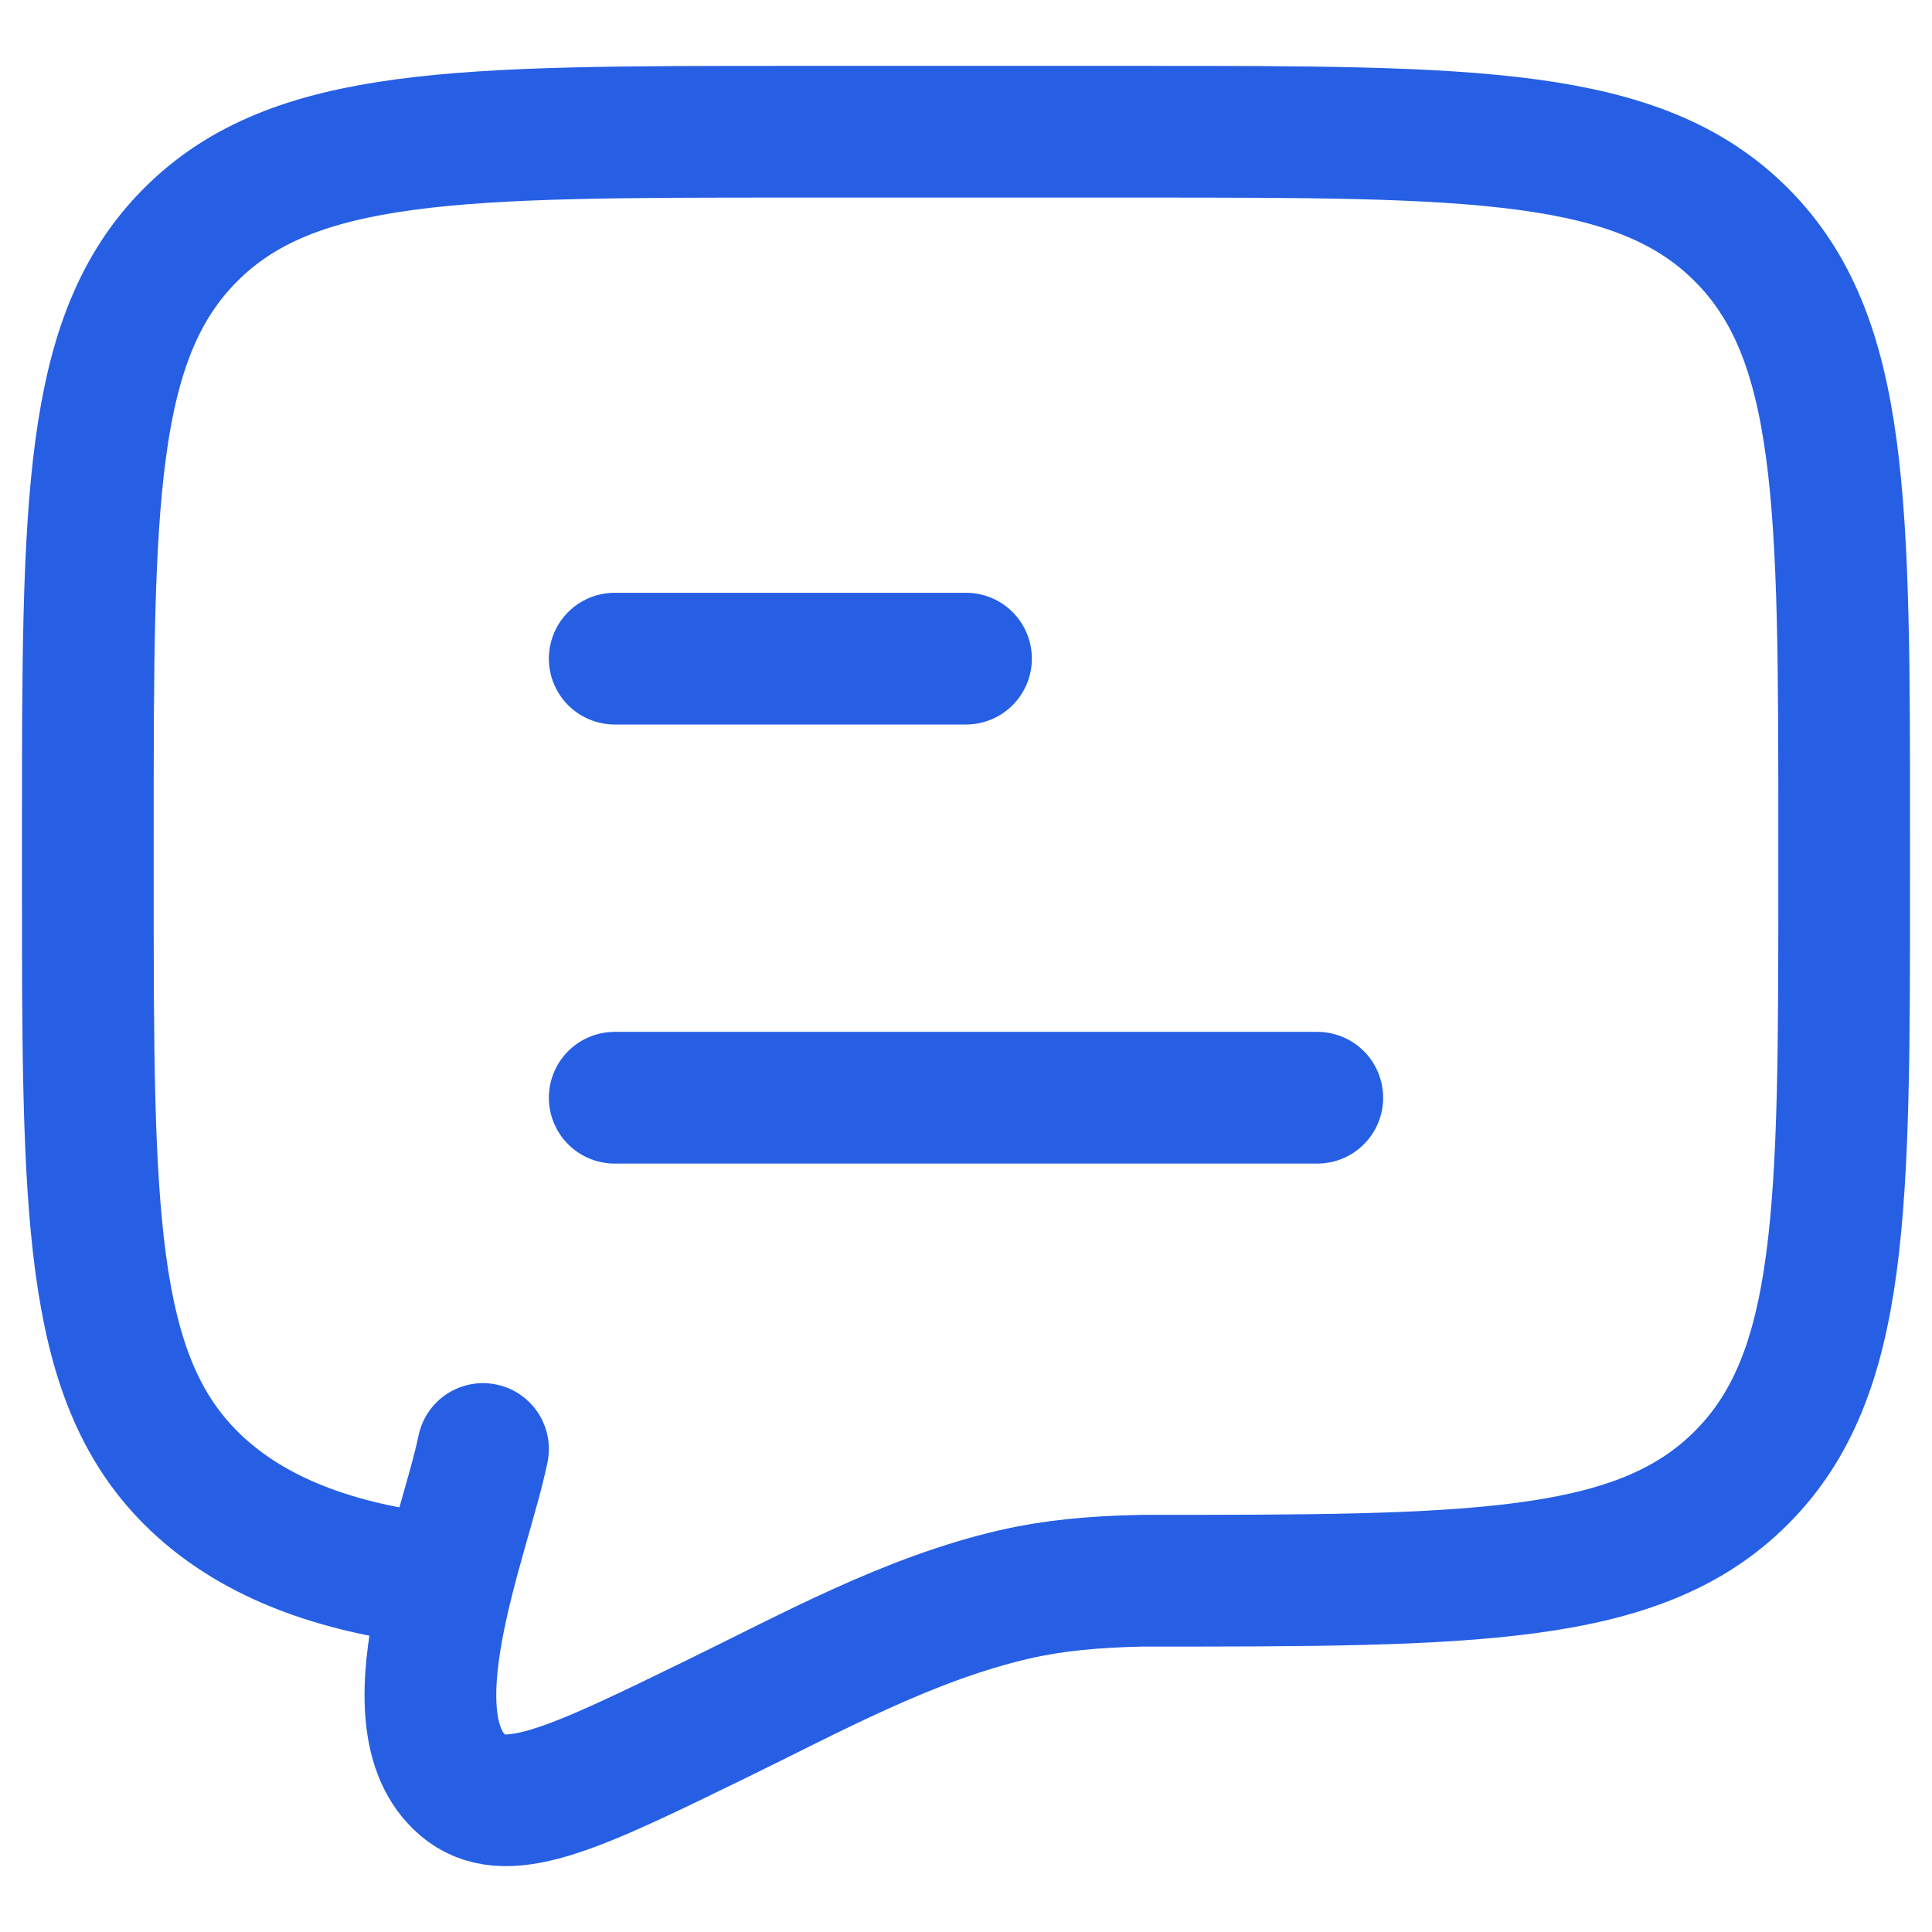
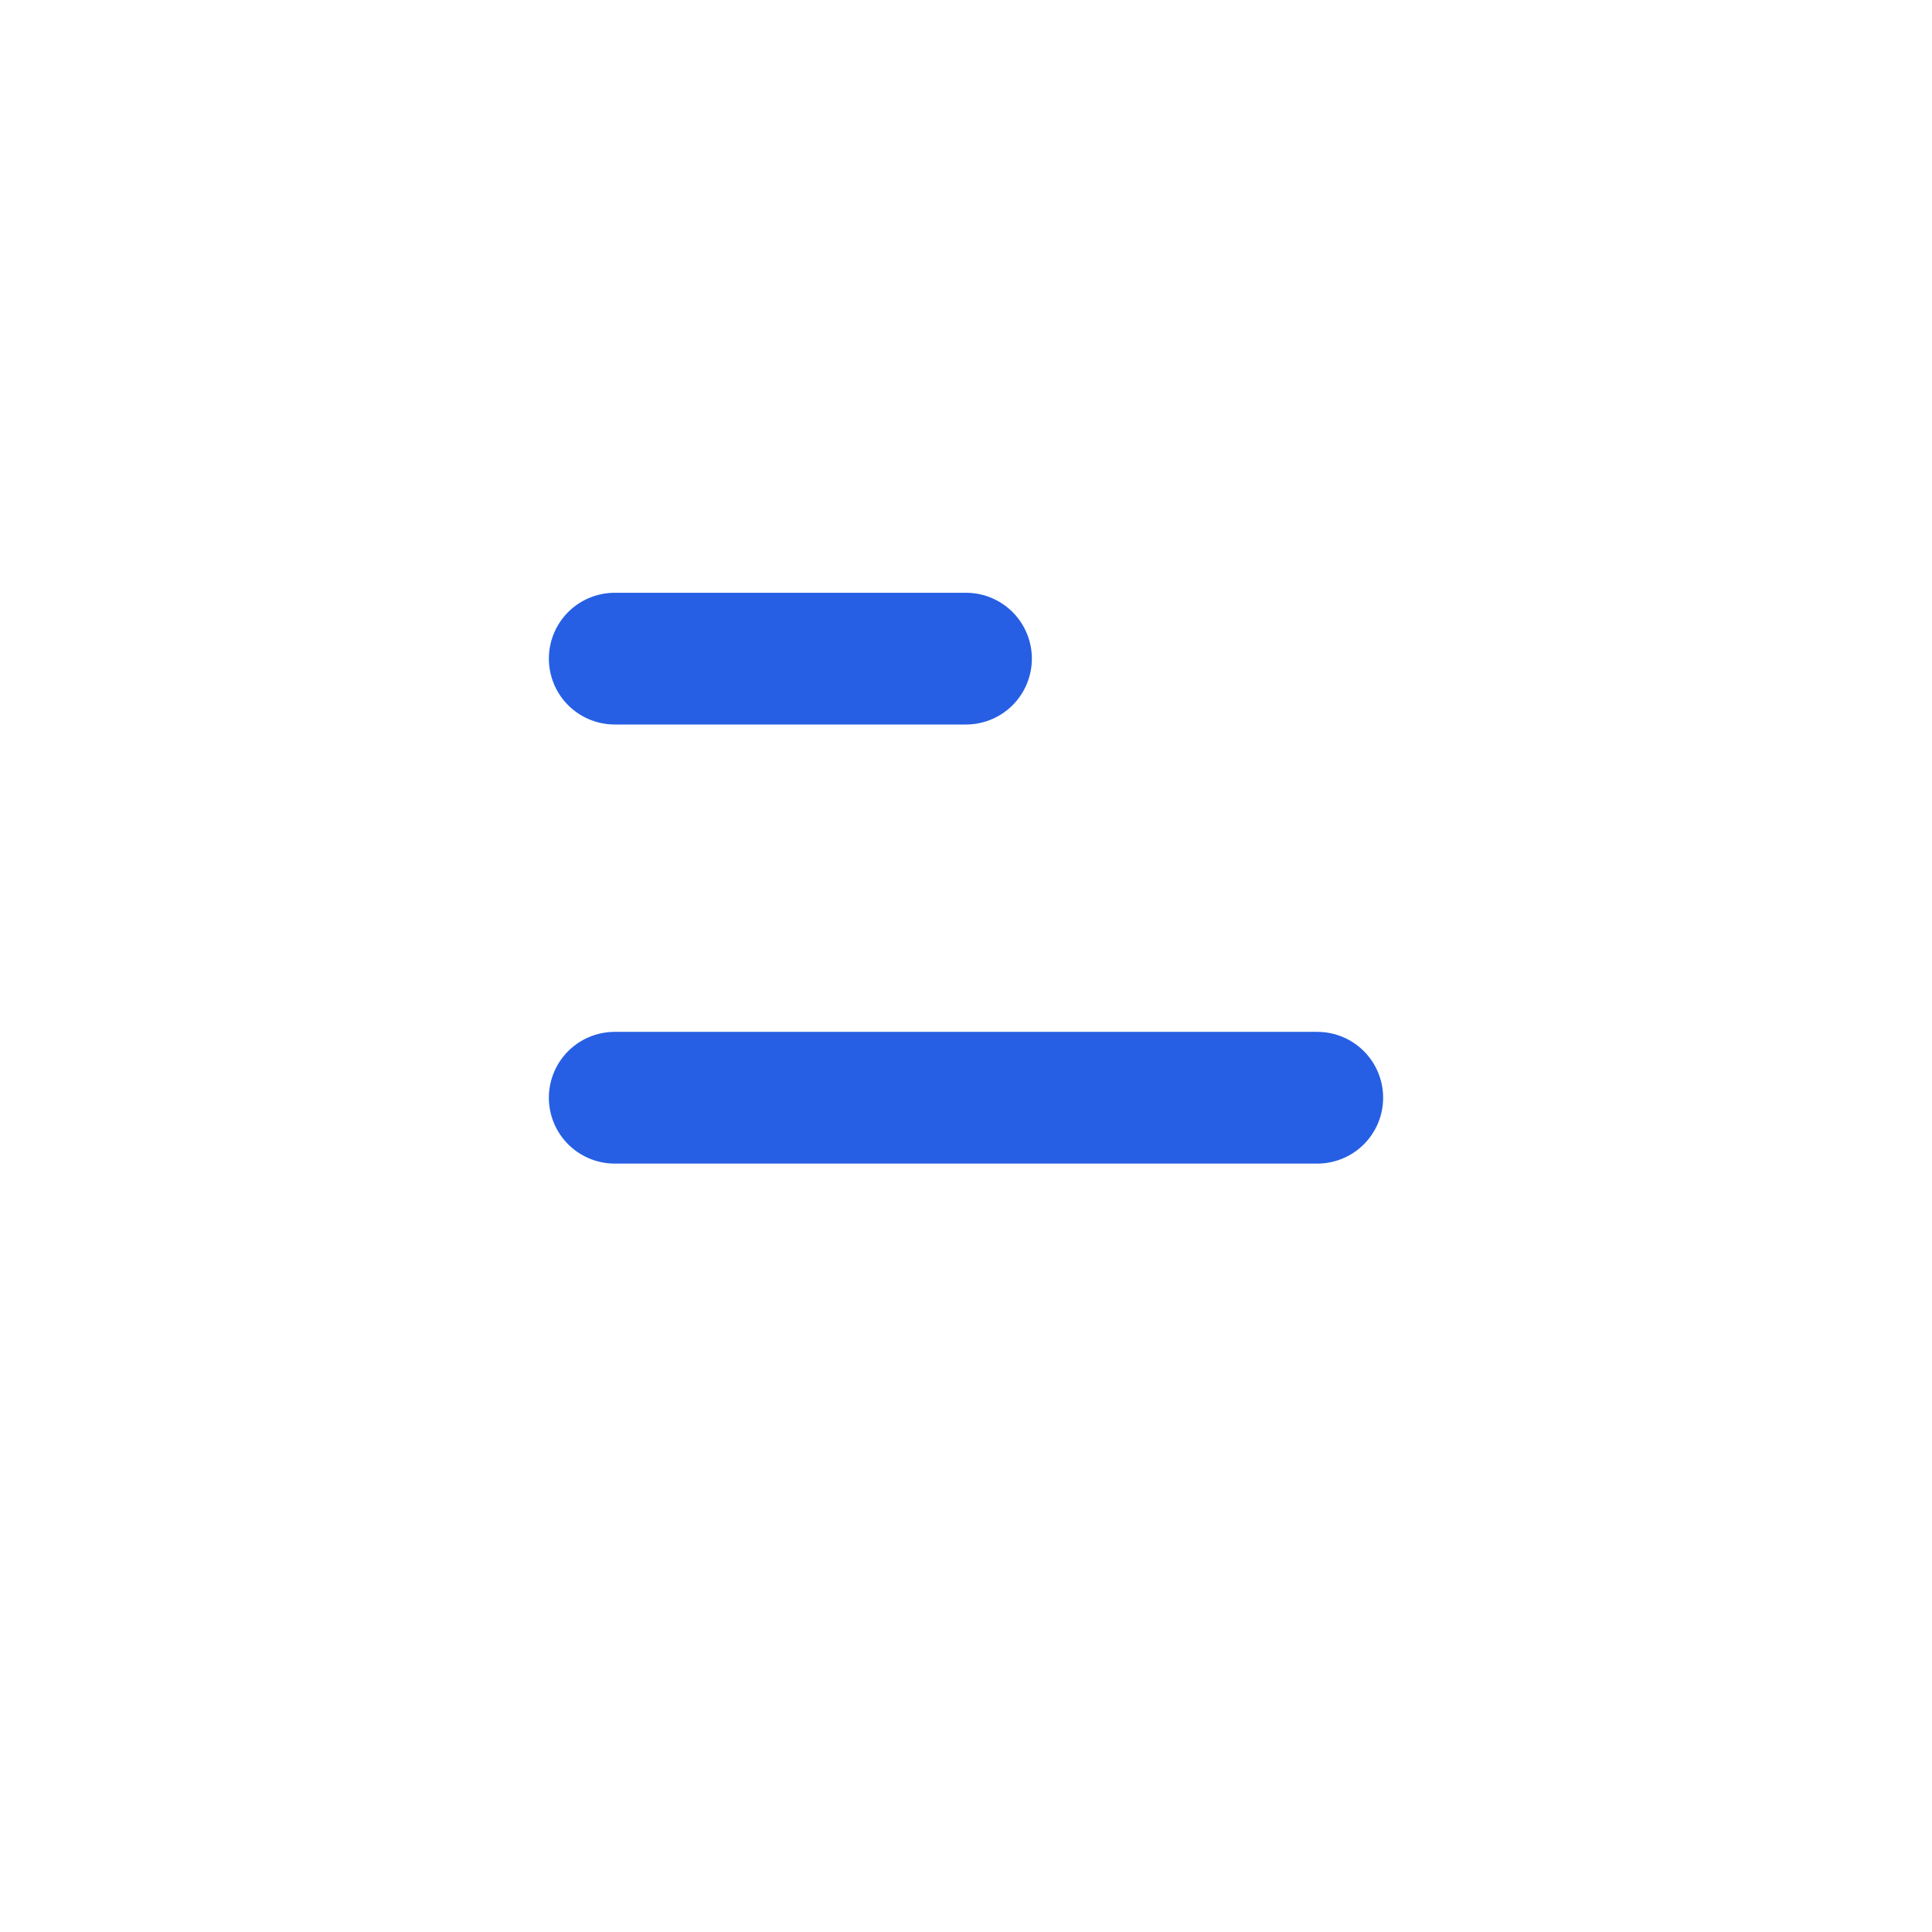
<svg xmlns="http://www.w3.org/2000/svg" width="22" height="22" viewBox="0 0 22 22" fill="none">
  <path d="M7 12.5H15M7 7.5H11" stroke="#265FE4" stroke-width="1.5" stroke-linecap="round" stroke-linejoin="round" />
-   <path d="M5.099 18C3.799 17.872 2.825 17.482 2.172 16.828C1 15.657 1 13.771 1 10V9.5C1 5.729 1 3.843 2.172 2.672C3.343 1.5 5.229 1.5 9 1.5H13C16.771 1.5 18.657 1.5 19.828 2.672C21 3.843 21 5.729 21 9.5V10C21 13.771 21 15.657 19.828 16.828C18.657 18 16.771 18 13 18C12.44 18.012 11.993 18.055 11.555 18.155C10.356 18.431 9.247 19.044 8.15 19.579C6.587 20.341 5.806 20.722 5.316 20.365C4.378 19.666 5.295 17.502 5.5 16.5" stroke="#265FE4" stroke-width="1.5" stroke-linecap="round" />
</svg>